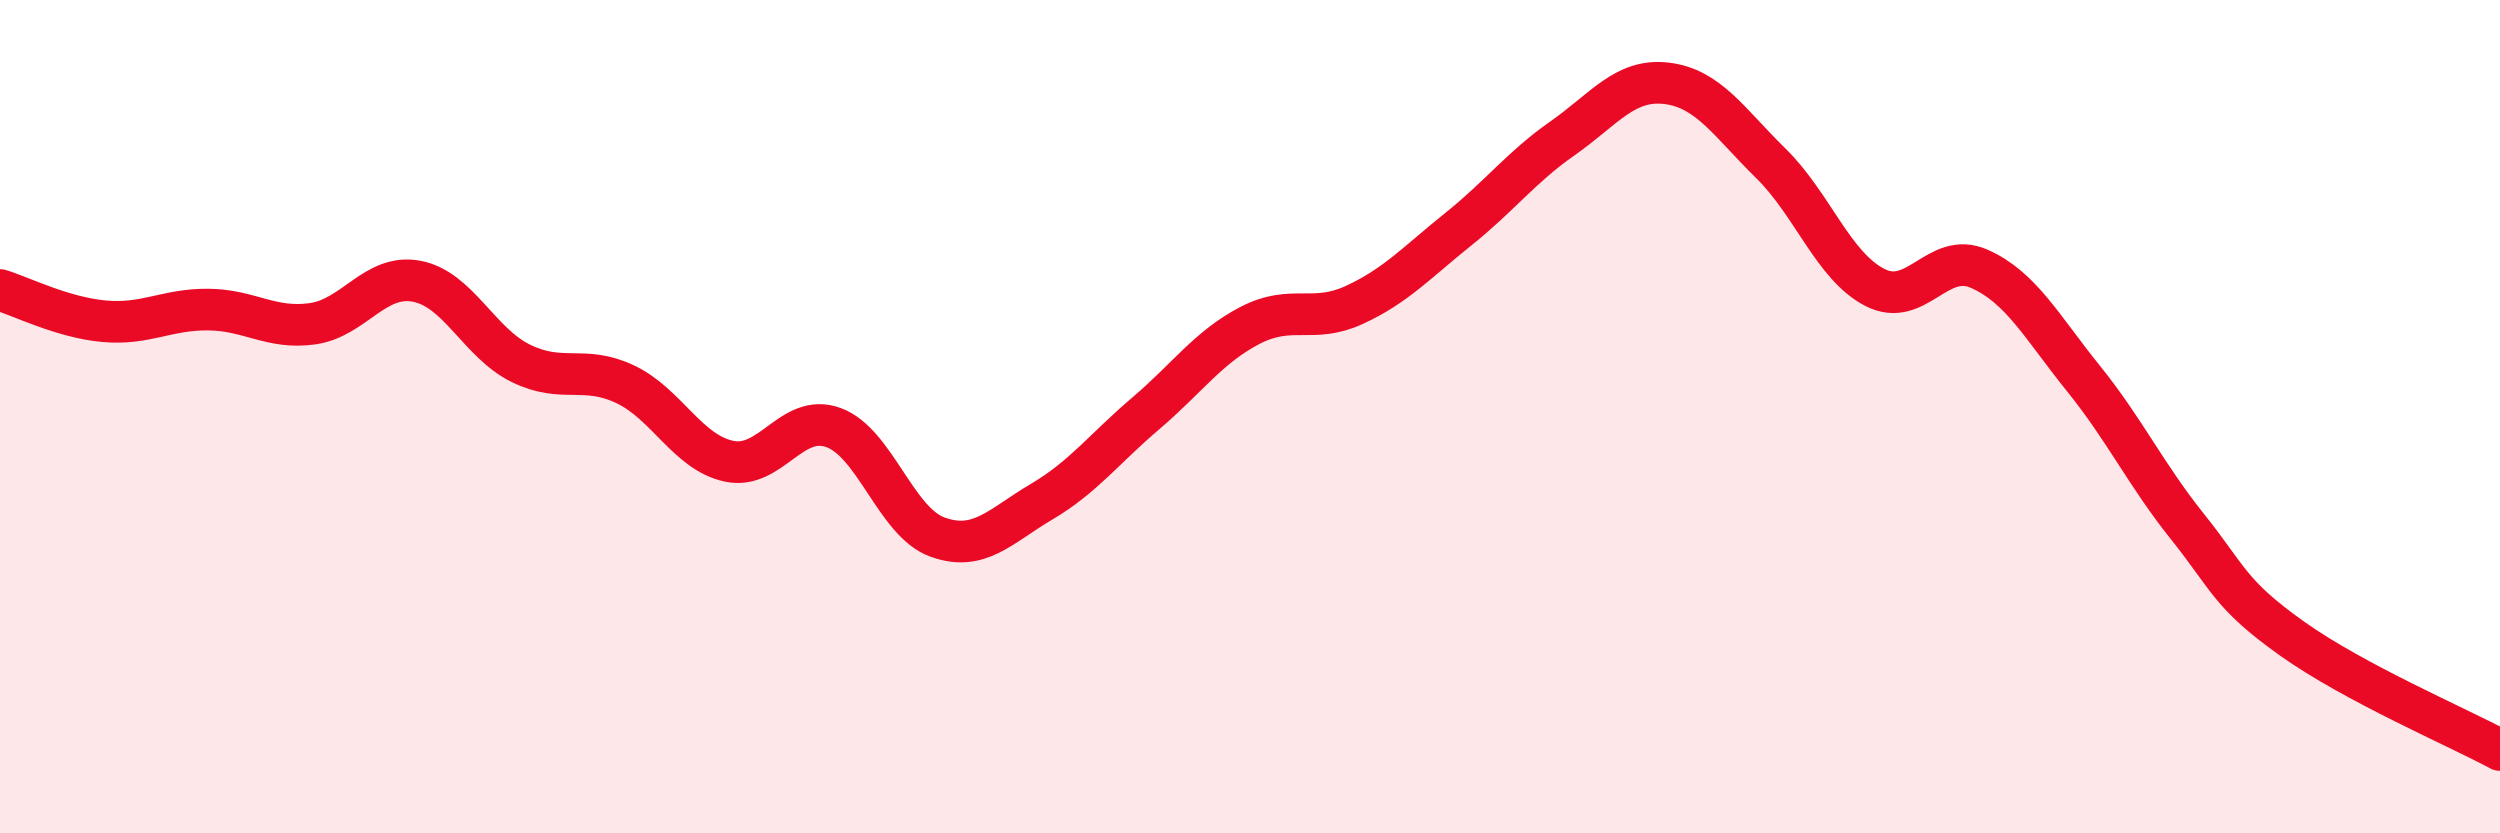
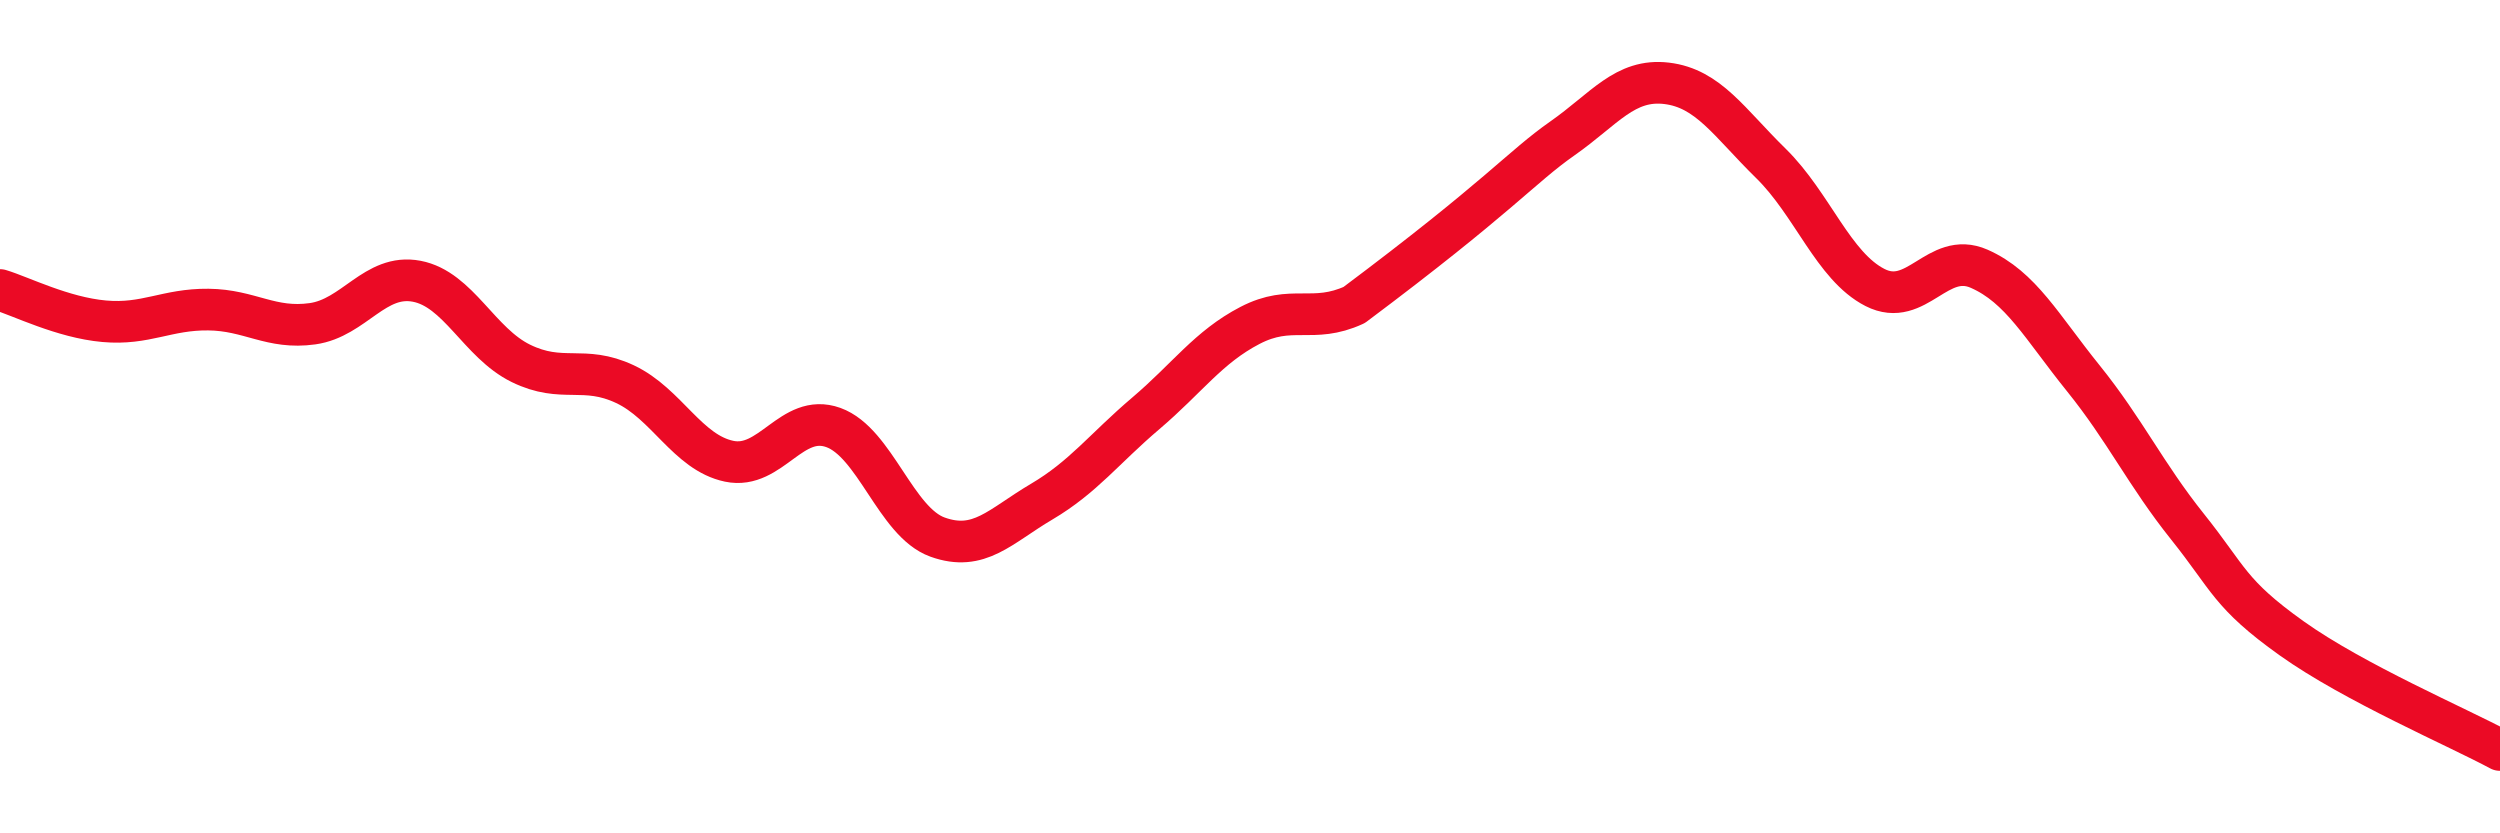
<svg xmlns="http://www.w3.org/2000/svg" width="60" height="20" viewBox="0 0 60 20">
-   <path d="M 0,6.96 C 0.5,7.11 1.5,7.62 2.5,7.71 C 3.5,7.8 4,7.42 5,7.43 C 6,7.44 6.5,7.91 7.5,7.77 C 8.5,7.63 9,6.56 10,6.75 C 11,6.94 11.5,8.23 12.5,8.72 C 13.5,9.21 14,8.75 15,9.22 C 16,9.69 16.5,10.86 17.5,11.07 C 18.5,11.28 19,9.9 20,10.26 C 21,10.62 21.5,12.53 22.5,12.89 C 23.5,13.25 24,12.63 25,12.04 C 26,11.45 26.5,10.77 27.5,9.92 C 28.5,9.07 29,8.33 30,7.81 C 31,7.29 31.5,7.78 32.5,7.32 C 33.5,6.86 34,6.3 35,5.5 C 36,4.7 36.5,4.02 37.5,3.32 C 38.5,2.62 39,1.88 40,2 C 41,2.12 41.5,2.94 42.5,3.92 C 43.5,4.9 44,6.39 45,6.9 C 46,7.41 46.5,6.01 47.5,6.45 C 48.5,6.89 49,7.84 50,9.08 C 51,10.32 51.5,11.39 52.5,12.64 C 53.5,13.89 53.5,14.25 55,15.32 C 56.5,16.39 59,17.46 60,18L60 20L0 20Z" fill="#EB0A25" opacity="0.1" stroke-linecap="round" stroke-linejoin="round" />
-   <path d="M 0,6.96 C 0.5,7.11 1.5,7.62 2.5,7.71 C 3.5,7.8 4,7.42 5,7.43 C 6,7.44 6.5,7.91 7.5,7.77 C 8.5,7.63 9,6.56 10,6.75 C 11,6.94 11.5,8.23 12.5,8.72 C 13.5,9.21 14,8.75 15,9.22 C 16,9.69 16.5,10.86 17.5,11.07 C 18.5,11.28 19,9.9 20,10.26 C 21,10.62 21.5,12.53 22.5,12.89 C 23.5,13.25 24,12.63 25,12.04 C 26,11.45 26.5,10.77 27.5,9.92 C 28.5,9.07 29,8.33 30,7.81 C 31,7.29 31.5,7.78 32.5,7.32 C 33.5,6.86 34,6.3 35,5.5 C 36,4.7 36.5,4.02 37.5,3.32 C 38.5,2.62 39,1.88 40,2 C 41,2.12 41.5,2.94 42.5,3.92 C 43.5,4.9 44,6.39 45,6.9 C 46,7.41 46.5,6.01 47.5,6.45 C 48.5,6.89 49,7.84 50,9.08 C 51,10.32 51.5,11.39 52.5,12.64 C 53.5,13.89 53.5,14.25 55,15.32 C 56.5,16.39 59,17.46 60,18" stroke="#EB0A25" stroke-width="1" fill="none" stroke-linecap="round" stroke-linejoin="round" />
+   <path d="M 0,6.96 C 0.5,7.11 1.5,7.62 2.5,7.71 C 3.5,7.8 4,7.42 5,7.43 C 6,7.44 6.5,7.91 7.5,7.77 C 8.5,7.63 9,6.56 10,6.75 C 11,6.94 11.5,8.23 12.5,8.72 C 13.5,9.21 14,8.75 15,9.22 C 16,9.69 16.5,10.86 17.5,11.07 C 18.5,11.28 19,9.9 20,10.26 C 21,10.62 21.5,12.53 22.5,12.89 C 23.5,13.25 24,12.63 25,12.04 C 26,11.45 26.5,10.77 27.5,9.92 C 28.5,9.07 29,8.33 30,7.81 C 31,7.29 31.5,7.78 32.5,7.32 C 36,4.7 36.5,4.02 37.5,3.32 C 38.5,2.62 39,1.88 40,2 C 41,2.12 41.5,2.94 42.5,3.92 C 43.5,4.9 44,6.39 45,6.9 C 46,7.41 46.5,6.01 47.5,6.45 C 48.5,6.89 49,7.84 50,9.08 C 51,10.32 51.5,11.39 52.5,12.64 C 53.5,13.89 53.5,14.25 55,15.32 C 56.5,16.39 59,17.46 60,18" stroke="#EB0A25" stroke-width="1" fill="none" stroke-linecap="round" stroke-linejoin="round" />
</svg>